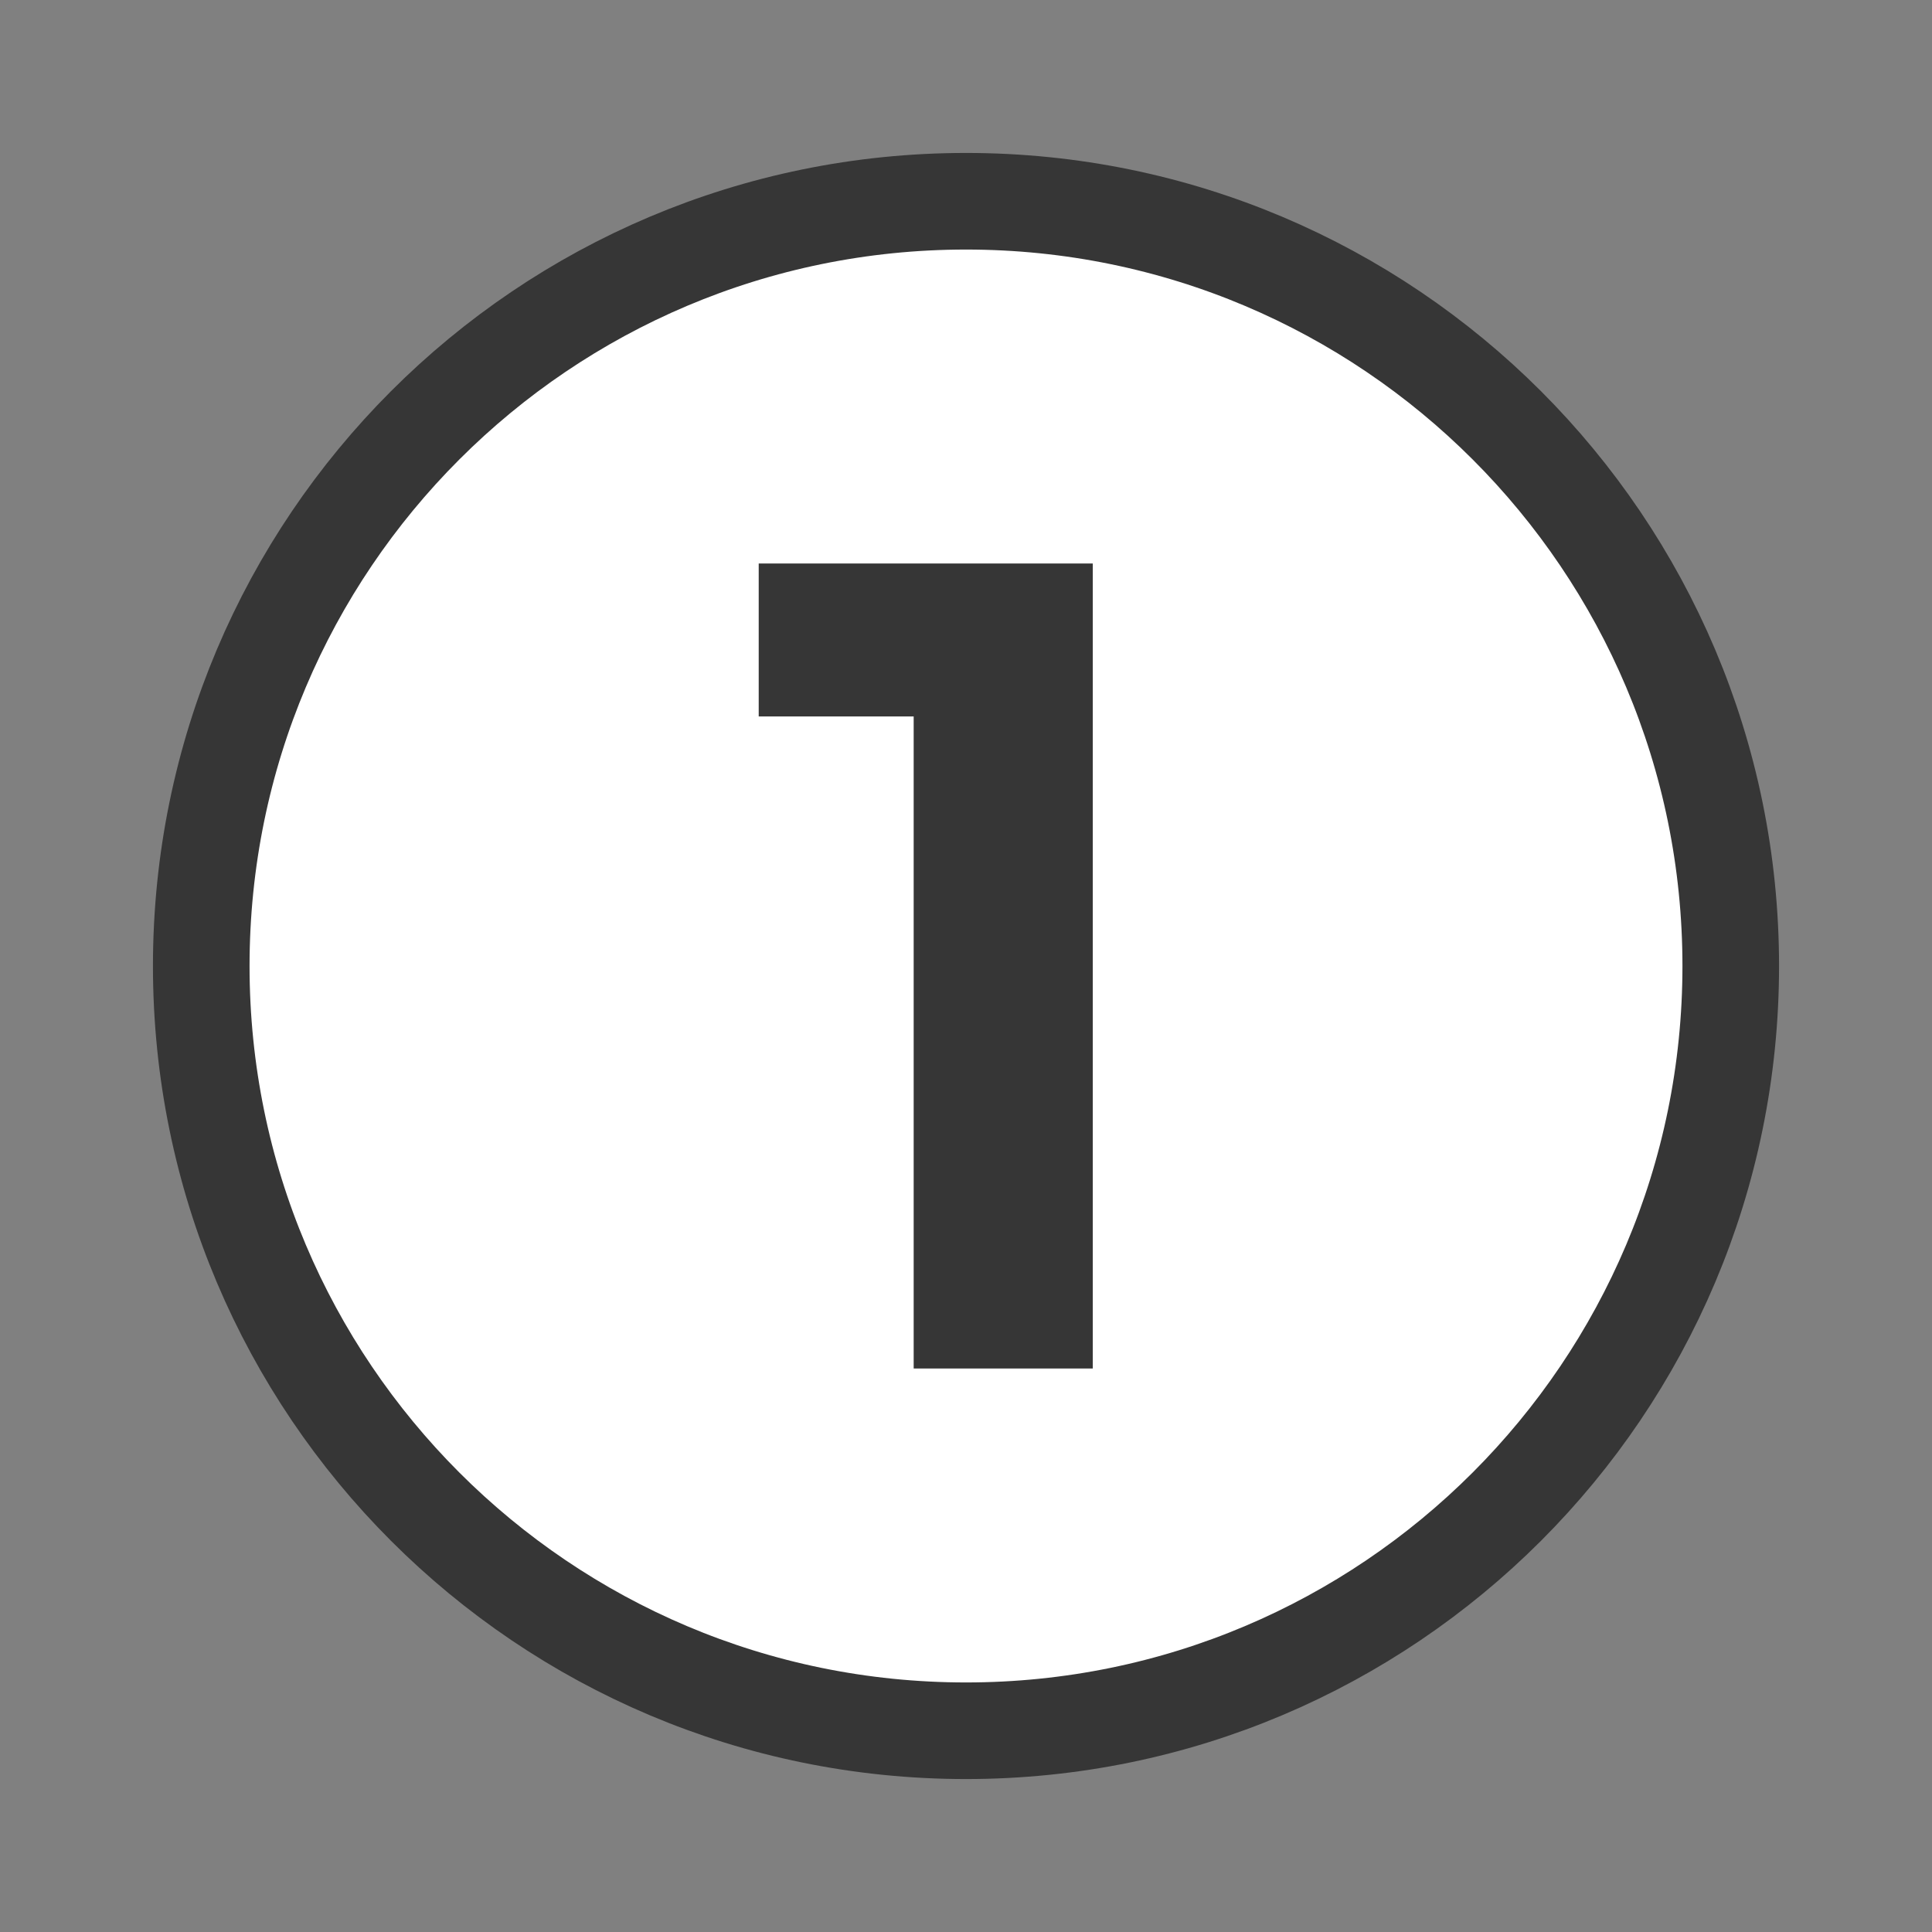
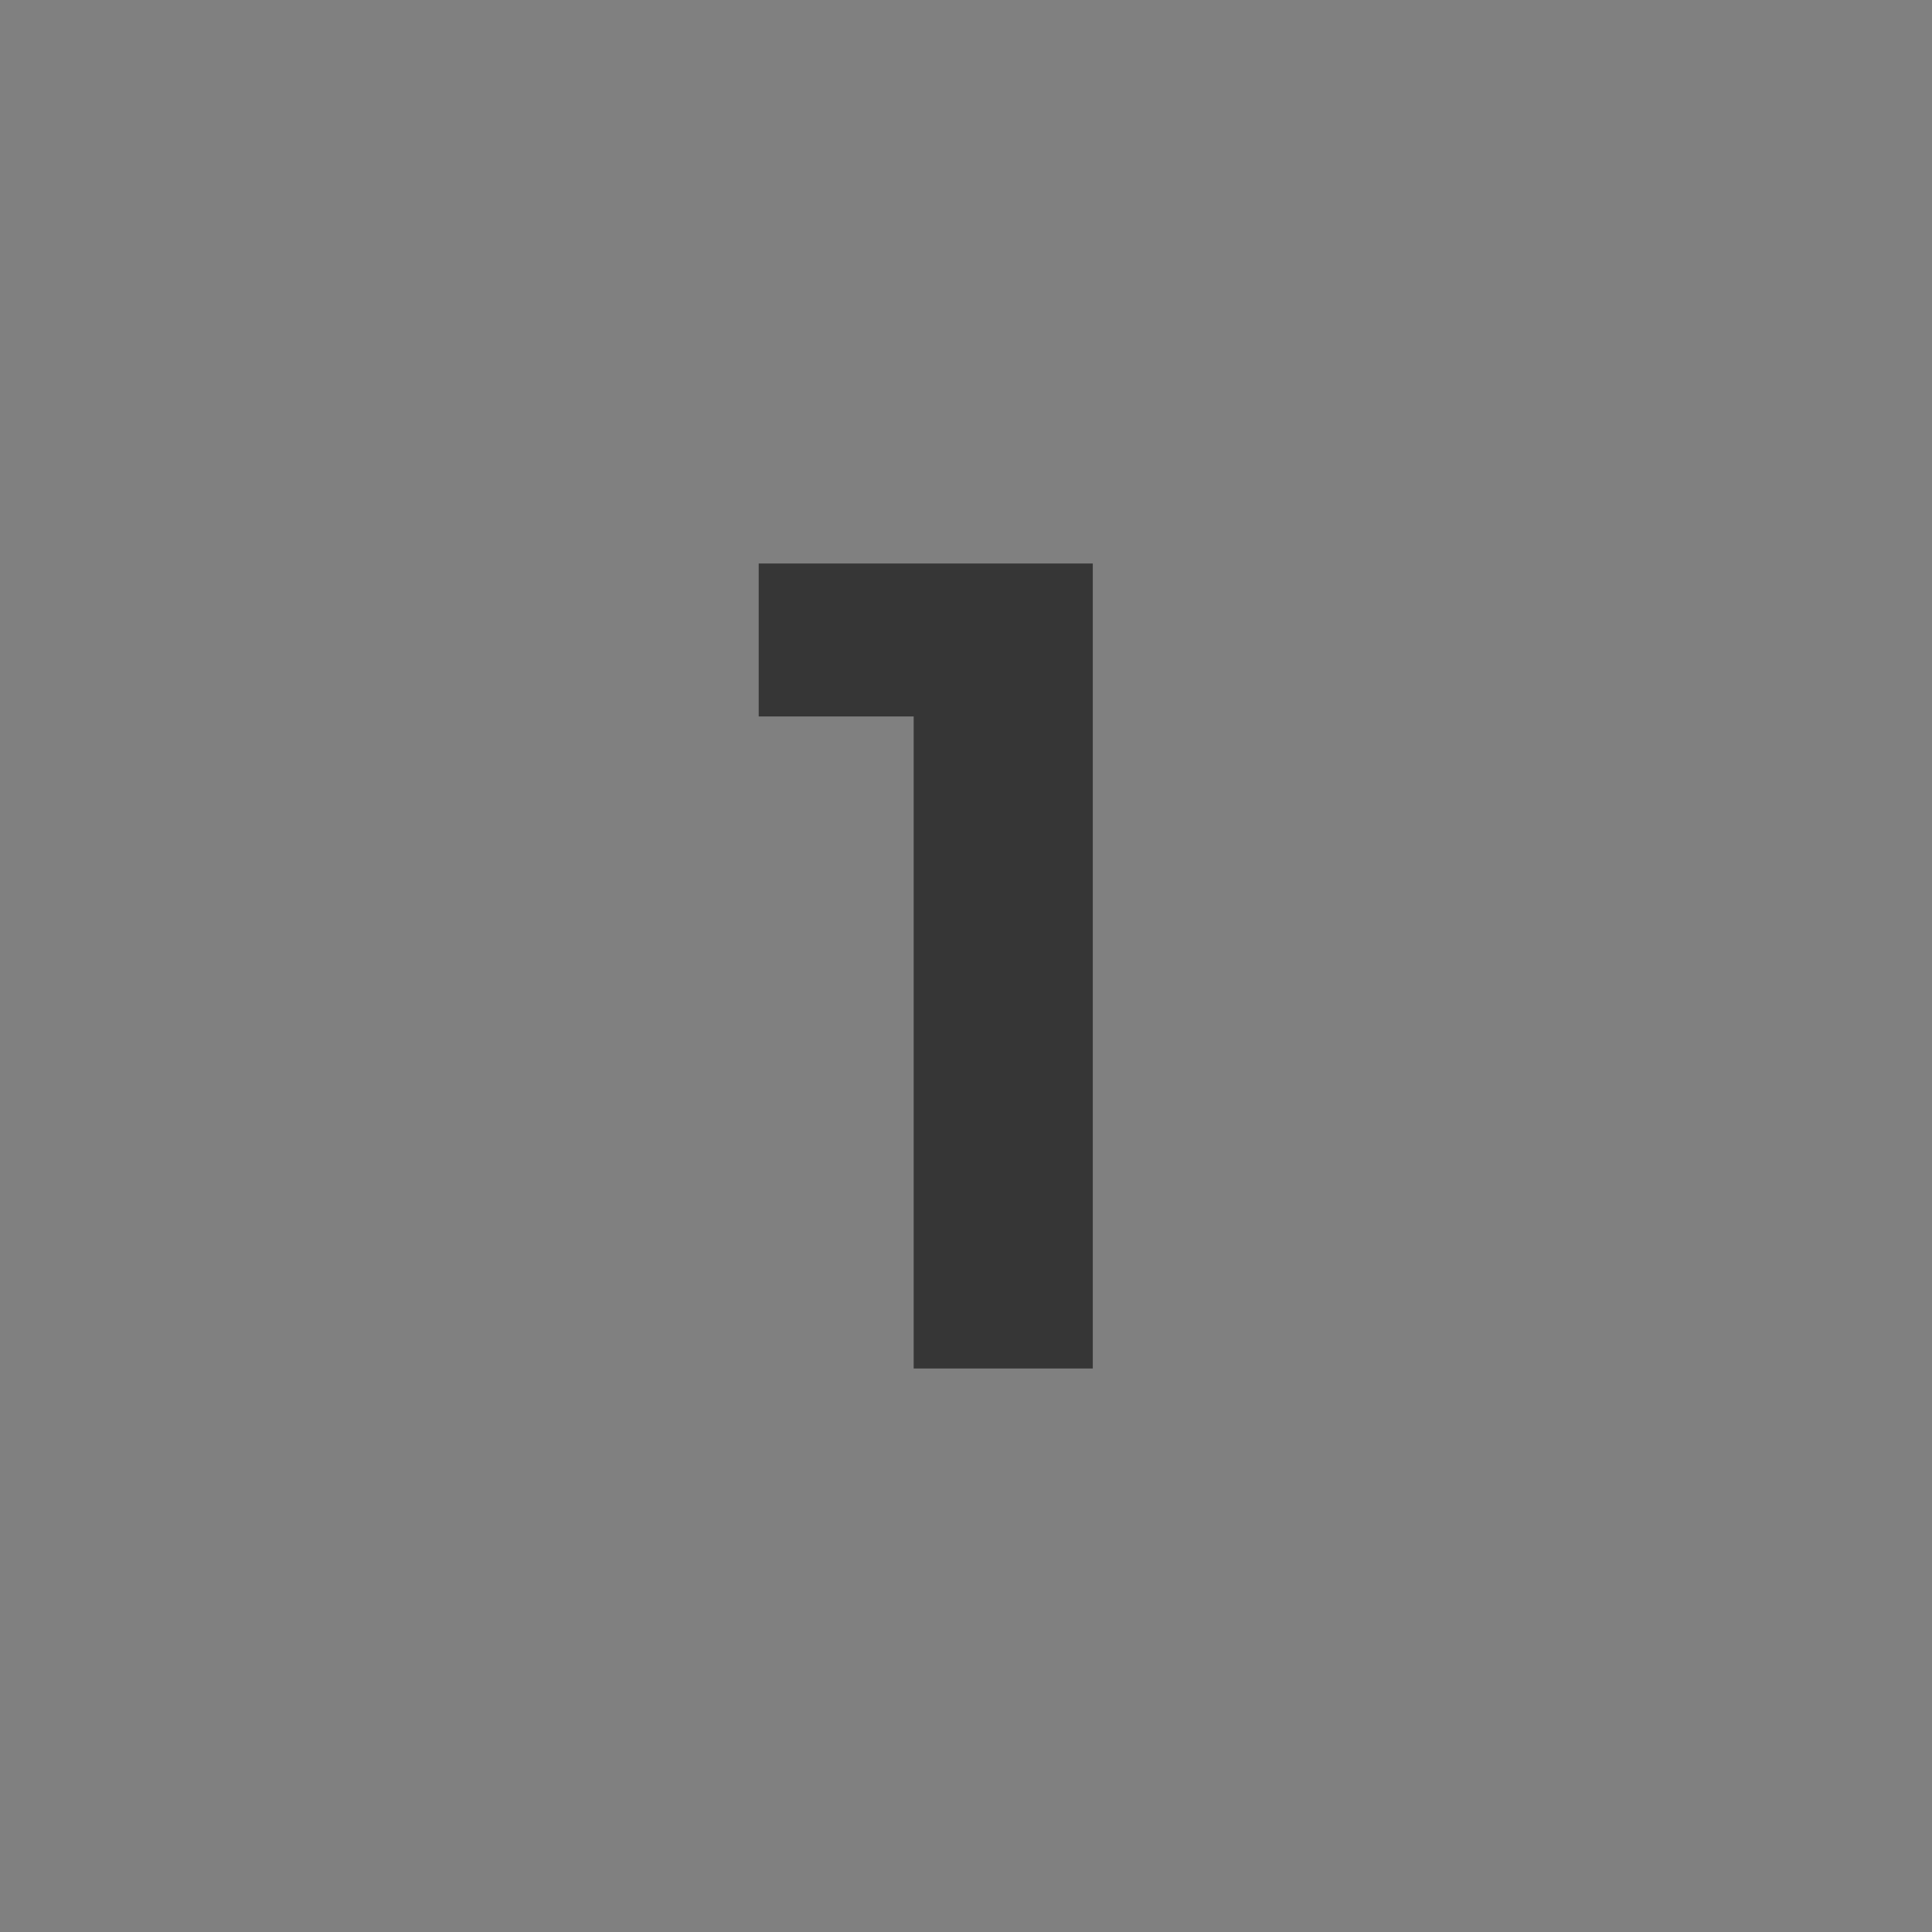
<svg xmlns="http://www.w3.org/2000/svg" width="48" height="48" viewBox="0 0 48 48" fill="none">
  <rect x="0" y="0" width="48" height="48" fill="#808080" stroke="none" />
-   <path d="M24 43C34.493 43 43 34.493 43 24C43 13.507 34.493 5 24 5C13.507 5 5 13.507 5 24C5 34.493 13.507 43 24 43Z" fill="white" stroke="#363636" stroke-width="2.4" stroke-linecap="round" stroke-linejoin="round" />
  <path d="M18.85 17.8V14H26.87V17.8H18.85ZM22.7 34V14H27.15V34H22.7Z" fill="#363636" />
</svg>